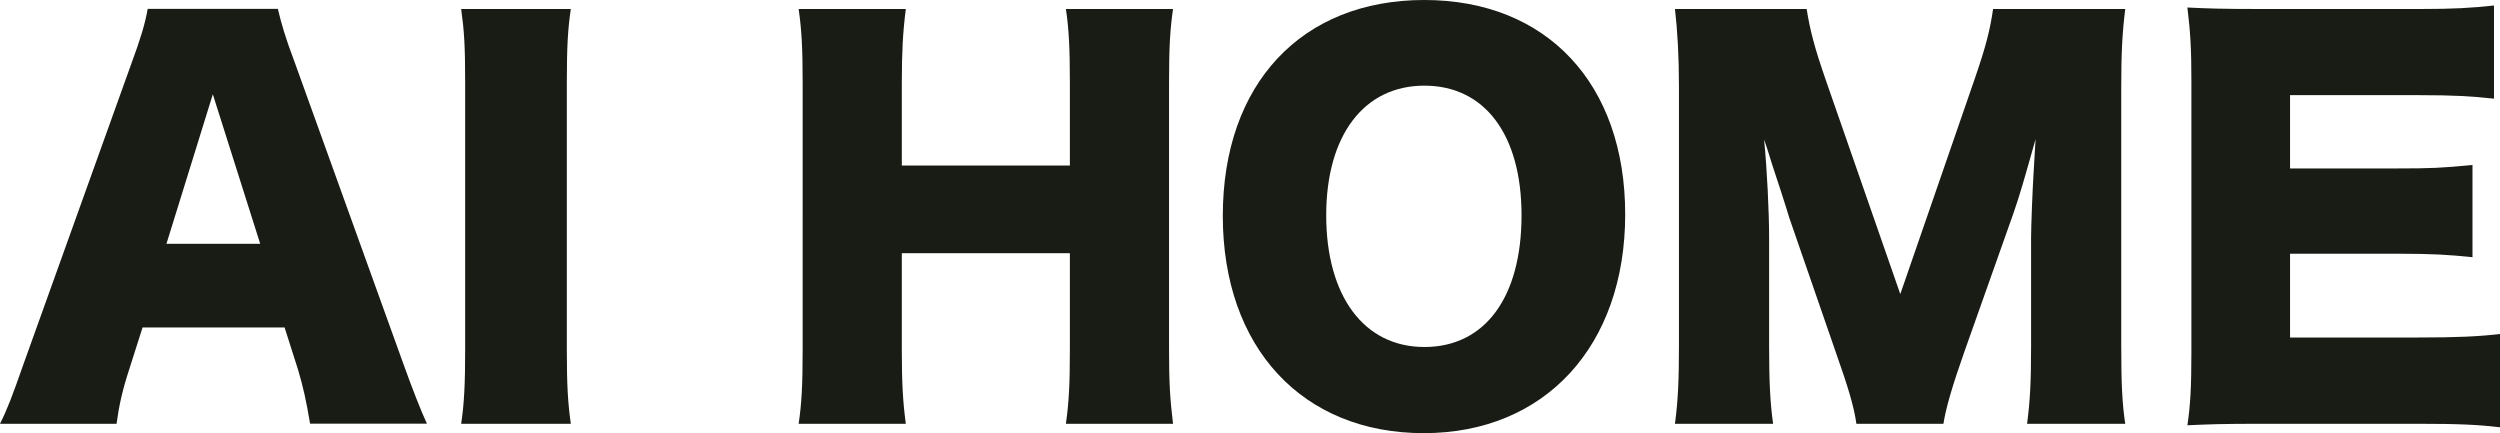
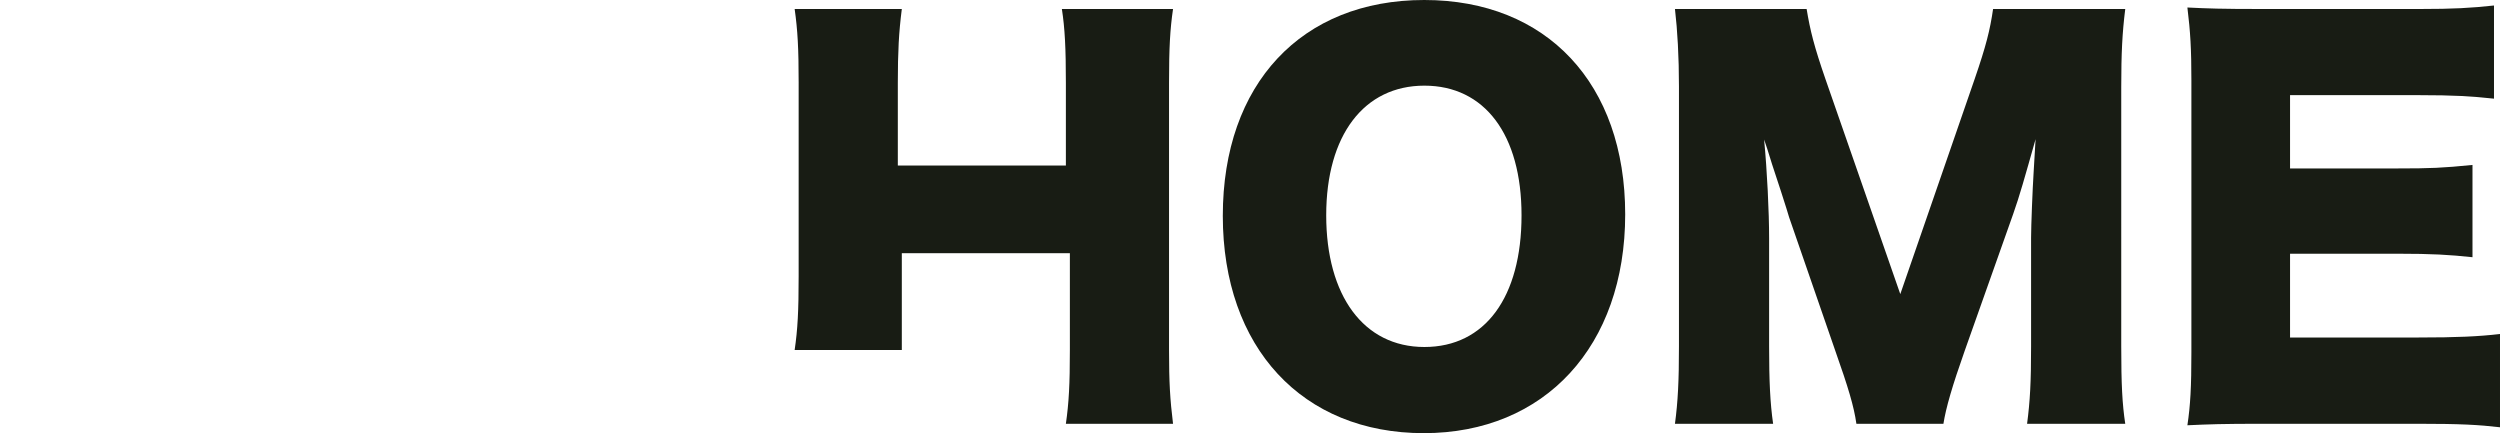
<svg xmlns="http://www.w3.org/2000/svg" viewBox="0 0 199.93 34.65">
  <defs>
    <style>.d{fill:#181c14;}</style>
  </defs>
  <g id="a" />
  <g id="b">
    <g id="c">
      <g>
-         <path class="d" d="M24.8,33.89c-.32-1.91-.56-2.95-.96-4.31l-1.08-3.39H11.4l-1.08,3.39c-.52,1.59-.8,2.83-1,4.31H0c.6-1.2,.96-2.15,1.91-4.86L10.53,5.02c.72-1.95,1.08-3.15,1.28-4.31h10.41c.28,1.16,.56,2.19,1.36,4.31l8.65,24c.76,2.11,1.4,3.75,1.91,4.86h-9.33ZM17.02,7.54l-3.71,11.96h7.5l-3.79-11.96Z" />
-         <path class="d" d="M45.65,.72c-.24,1.63-.32,2.99-.32,5.9V27.99c0,2.75,.08,4.23,.32,5.9h-8.77c.24-1.56,.32-3.23,.32-5.9V6.62c0-2.99-.08-4.15-.32-5.9h8.77Z" />
-         <path class="d" d="M93.81,.72c-.24,1.63-.32,3.11-.32,5.9V27.99c0,2.59,.08,3.95,.32,5.9h-8.57c.24-1.67,.32-3.15,.32-5.9v-7.74h-13.44v7.74c0,2.59,.08,4.11,.32,5.9h-8.57c.24-1.63,.32-3.11,.32-5.9V6.62c0-2.75-.08-4.19-.32-5.9h8.57c-.24,1.87-.32,3.43-.32,5.9v6.62h13.44V6.62c0-2.75-.08-4.35-.32-5.9h8.57Z" />
+         <path class="d" d="M93.81,.72c-.24,1.63-.32,3.11-.32,5.9V27.99c0,2.59,.08,3.95,.32,5.9h-8.57c.24-1.67,.32-3.15,.32-5.9v-7.74h-13.44v7.74h-8.57c.24-1.63,.32-3.11,.32-5.9V6.62c0-2.75-.08-4.19-.32-5.9h8.57c-.24,1.87-.32,3.43-.32,5.9v6.62h13.44V6.62c0-2.75-.08-4.35-.32-5.9h8.57Z" />
        <path class="d" d="M129.97,17.14c0,10.53-6.42,17.5-16.11,17.5s-16.07-6.82-16.07-17.38S104.09,0,113.9,0s16.07,6.7,16.07,17.14Zm-8.29,.08c0-6.46-2.95-10.37-7.77-10.37s-7.85,3.95-7.85,10.37,2.99,10.53,7.85,10.53,7.77-3.99,7.77-10.53Z" />
        <path class="d" d="M148.46,33.89c-.2-1.4-.64-2.87-1.71-5.9l-3.67-10.61c-.04-.2-1.24-3.91-1.36-4.23q-.44-1.44-.64-1.99c.24,2.51,.4,5.78,.4,7.9v8.65c0,2.75,.08,4.51,.32,6.18h-7.85c.24-1.79,.32-3.47,.32-6.18V6.94c0-2.39-.12-4.51-.32-6.22h10.53c.28,1.71,.6,2.99,1.51,5.62l5.98,17.18,5.94-17.18c.92-2.67,1.24-3.95,1.48-5.62h10.57c-.24,1.91-.32,3.55-.32,6.22V27.71c0,3.03,.08,4.59,.32,6.18h-7.85c.24-1.83,.32-3.35,.32-6.18v-8.69c0-.96,.12-3.95,.2-5.18q.12-2.11,.16-2.71c-.88,3.11-1.28,4.54-1.79,5.98l-3.87,10.92c-1,2.83-1.51,4.58-1.71,5.86h-6.94Z" />
        <path class="d" d="M199.93,34.17c-1.71-.2-3.15-.28-6.58-.28h-12.56c-3.03,0-4.15,.04-5.86,.12,.24-1.59,.32-3.07,.32-5.82V6.42c0-2.47-.08-3.87-.32-5.82,1.63,.08,2.75,.12,5.86,.12h12.72c2.71,0,4.07-.08,5.94-.28V7.89c-1.83-.2-3.27-.28-5.94-.28h-10.37v5.86h8.61c2.63,0,3.59-.04,5.98-.28v7.38c-1.87-.2-3.23-.28-5.98-.28h-8.61v6.7h10.29c3.03,0,4.78-.08,6.5-.28v7.46Z" />
      </g>
    </g>
  </g>
</svg>